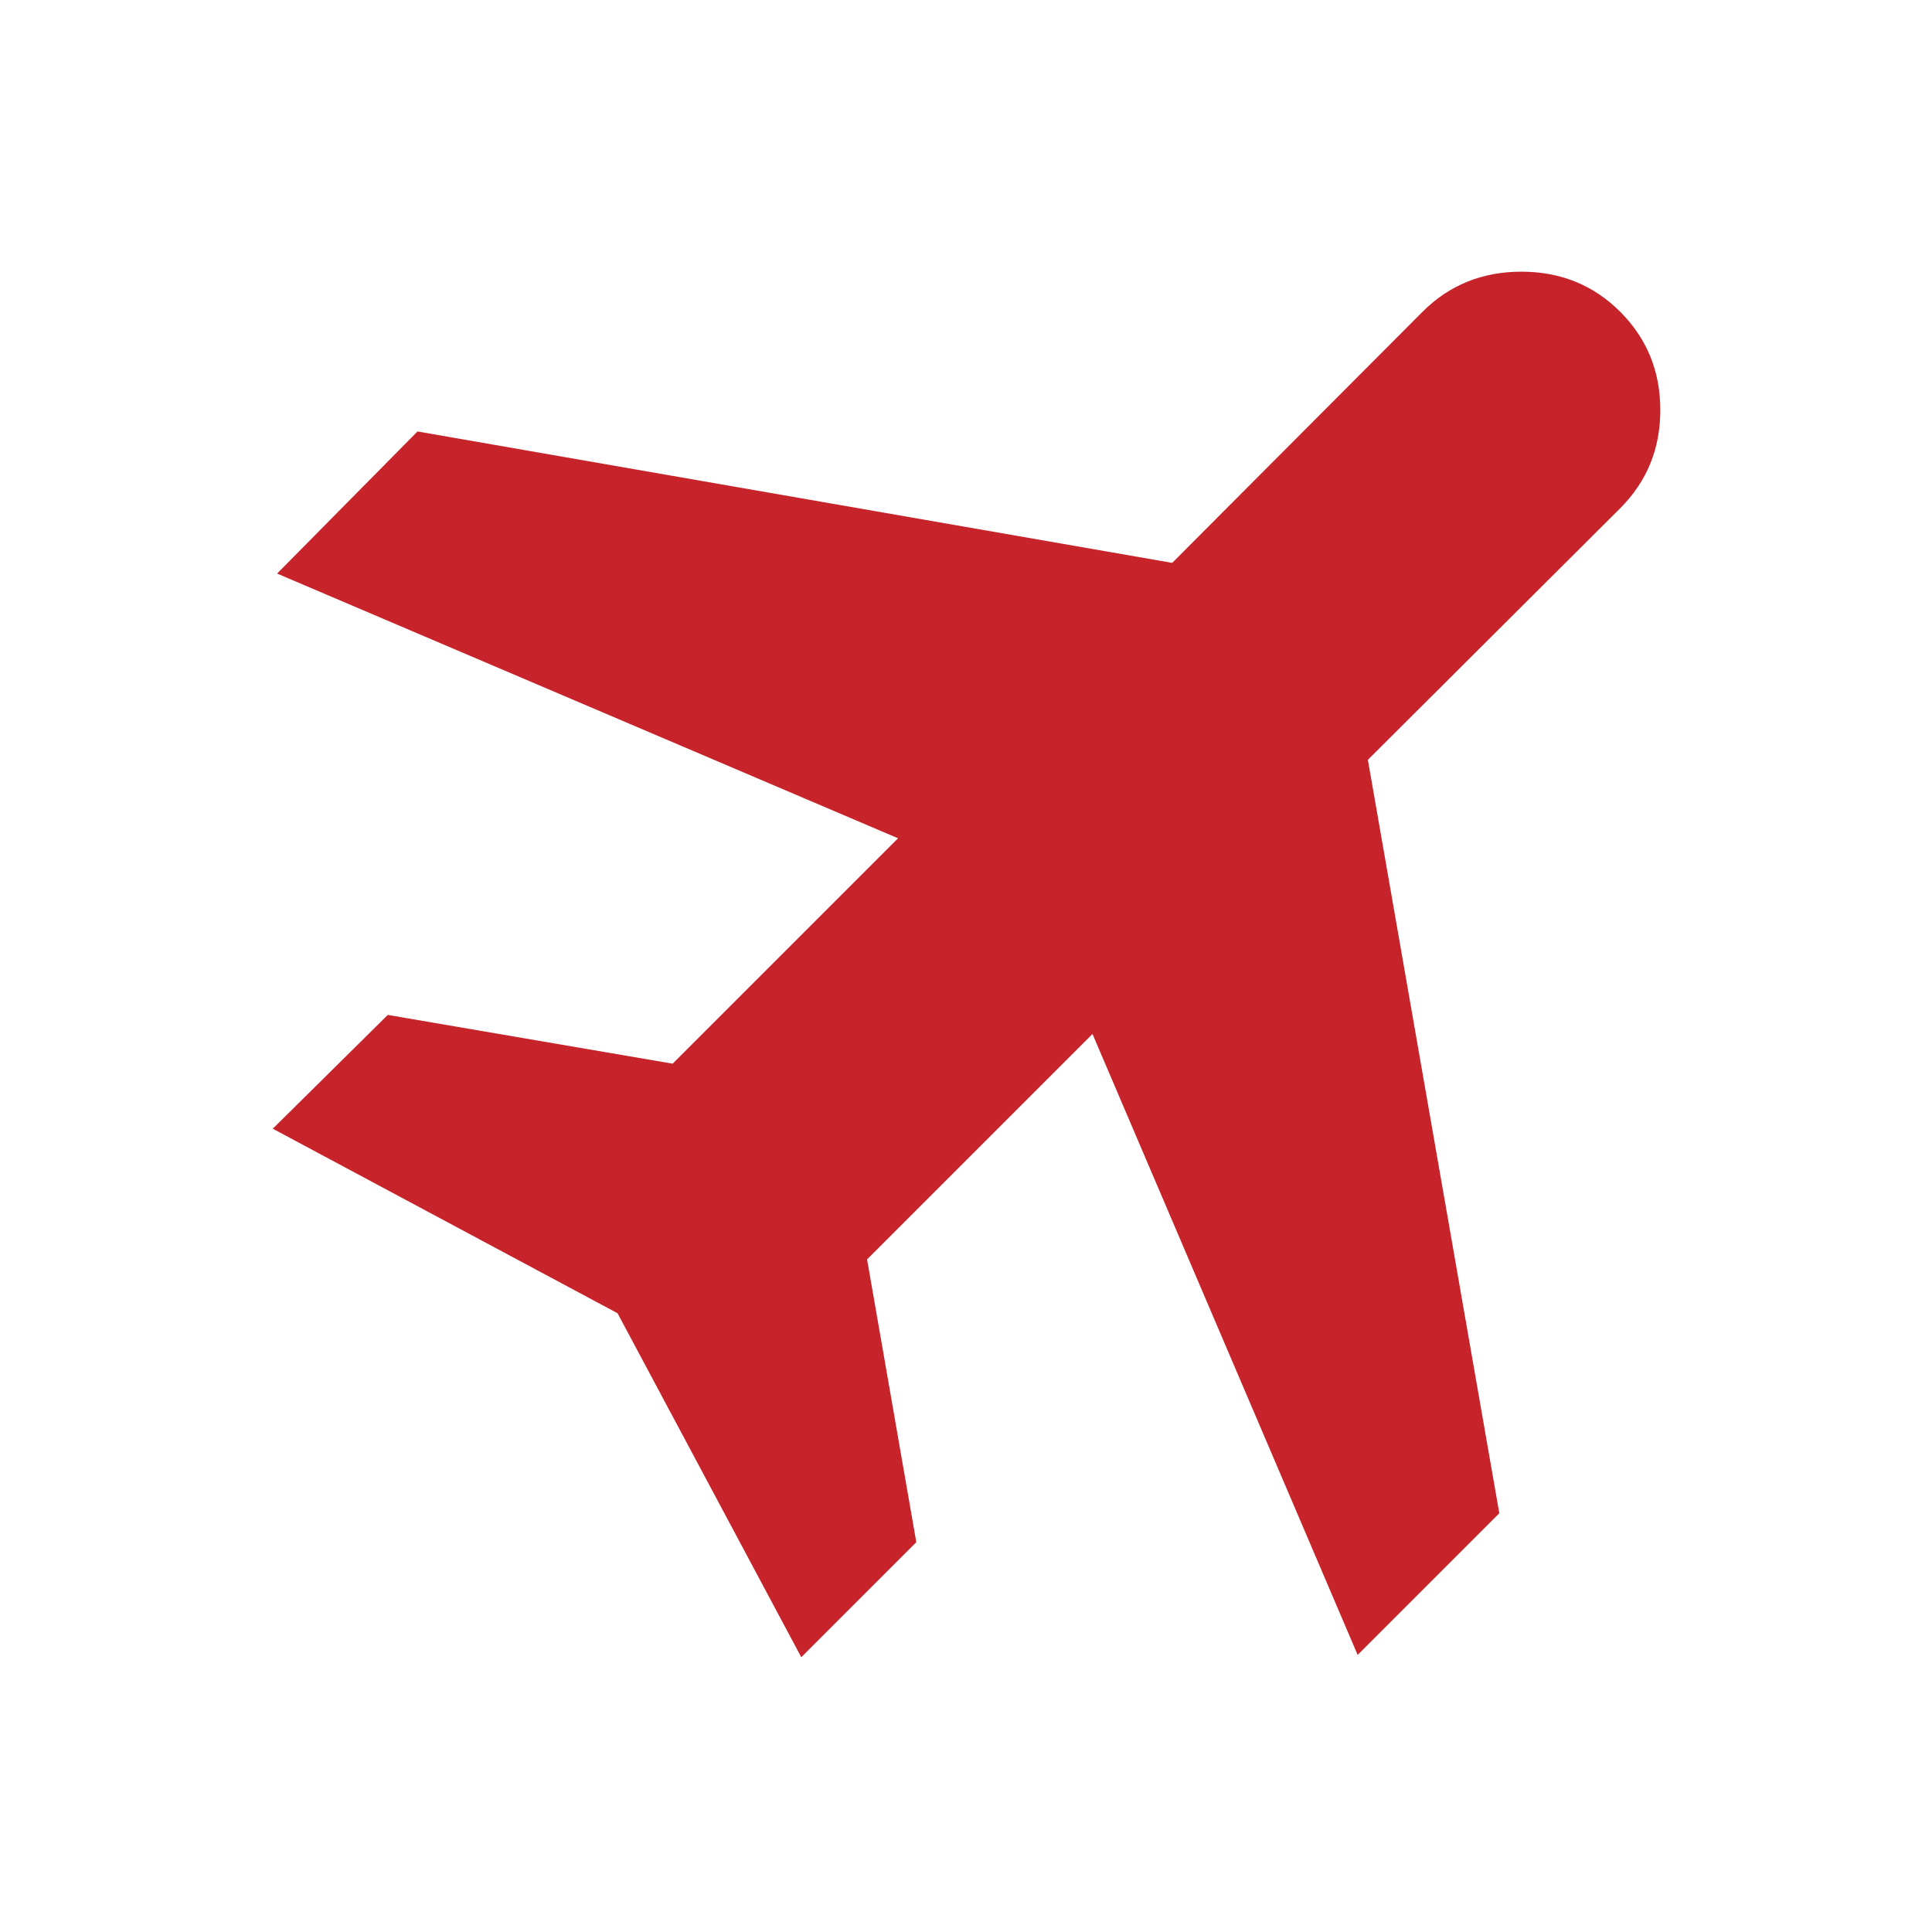
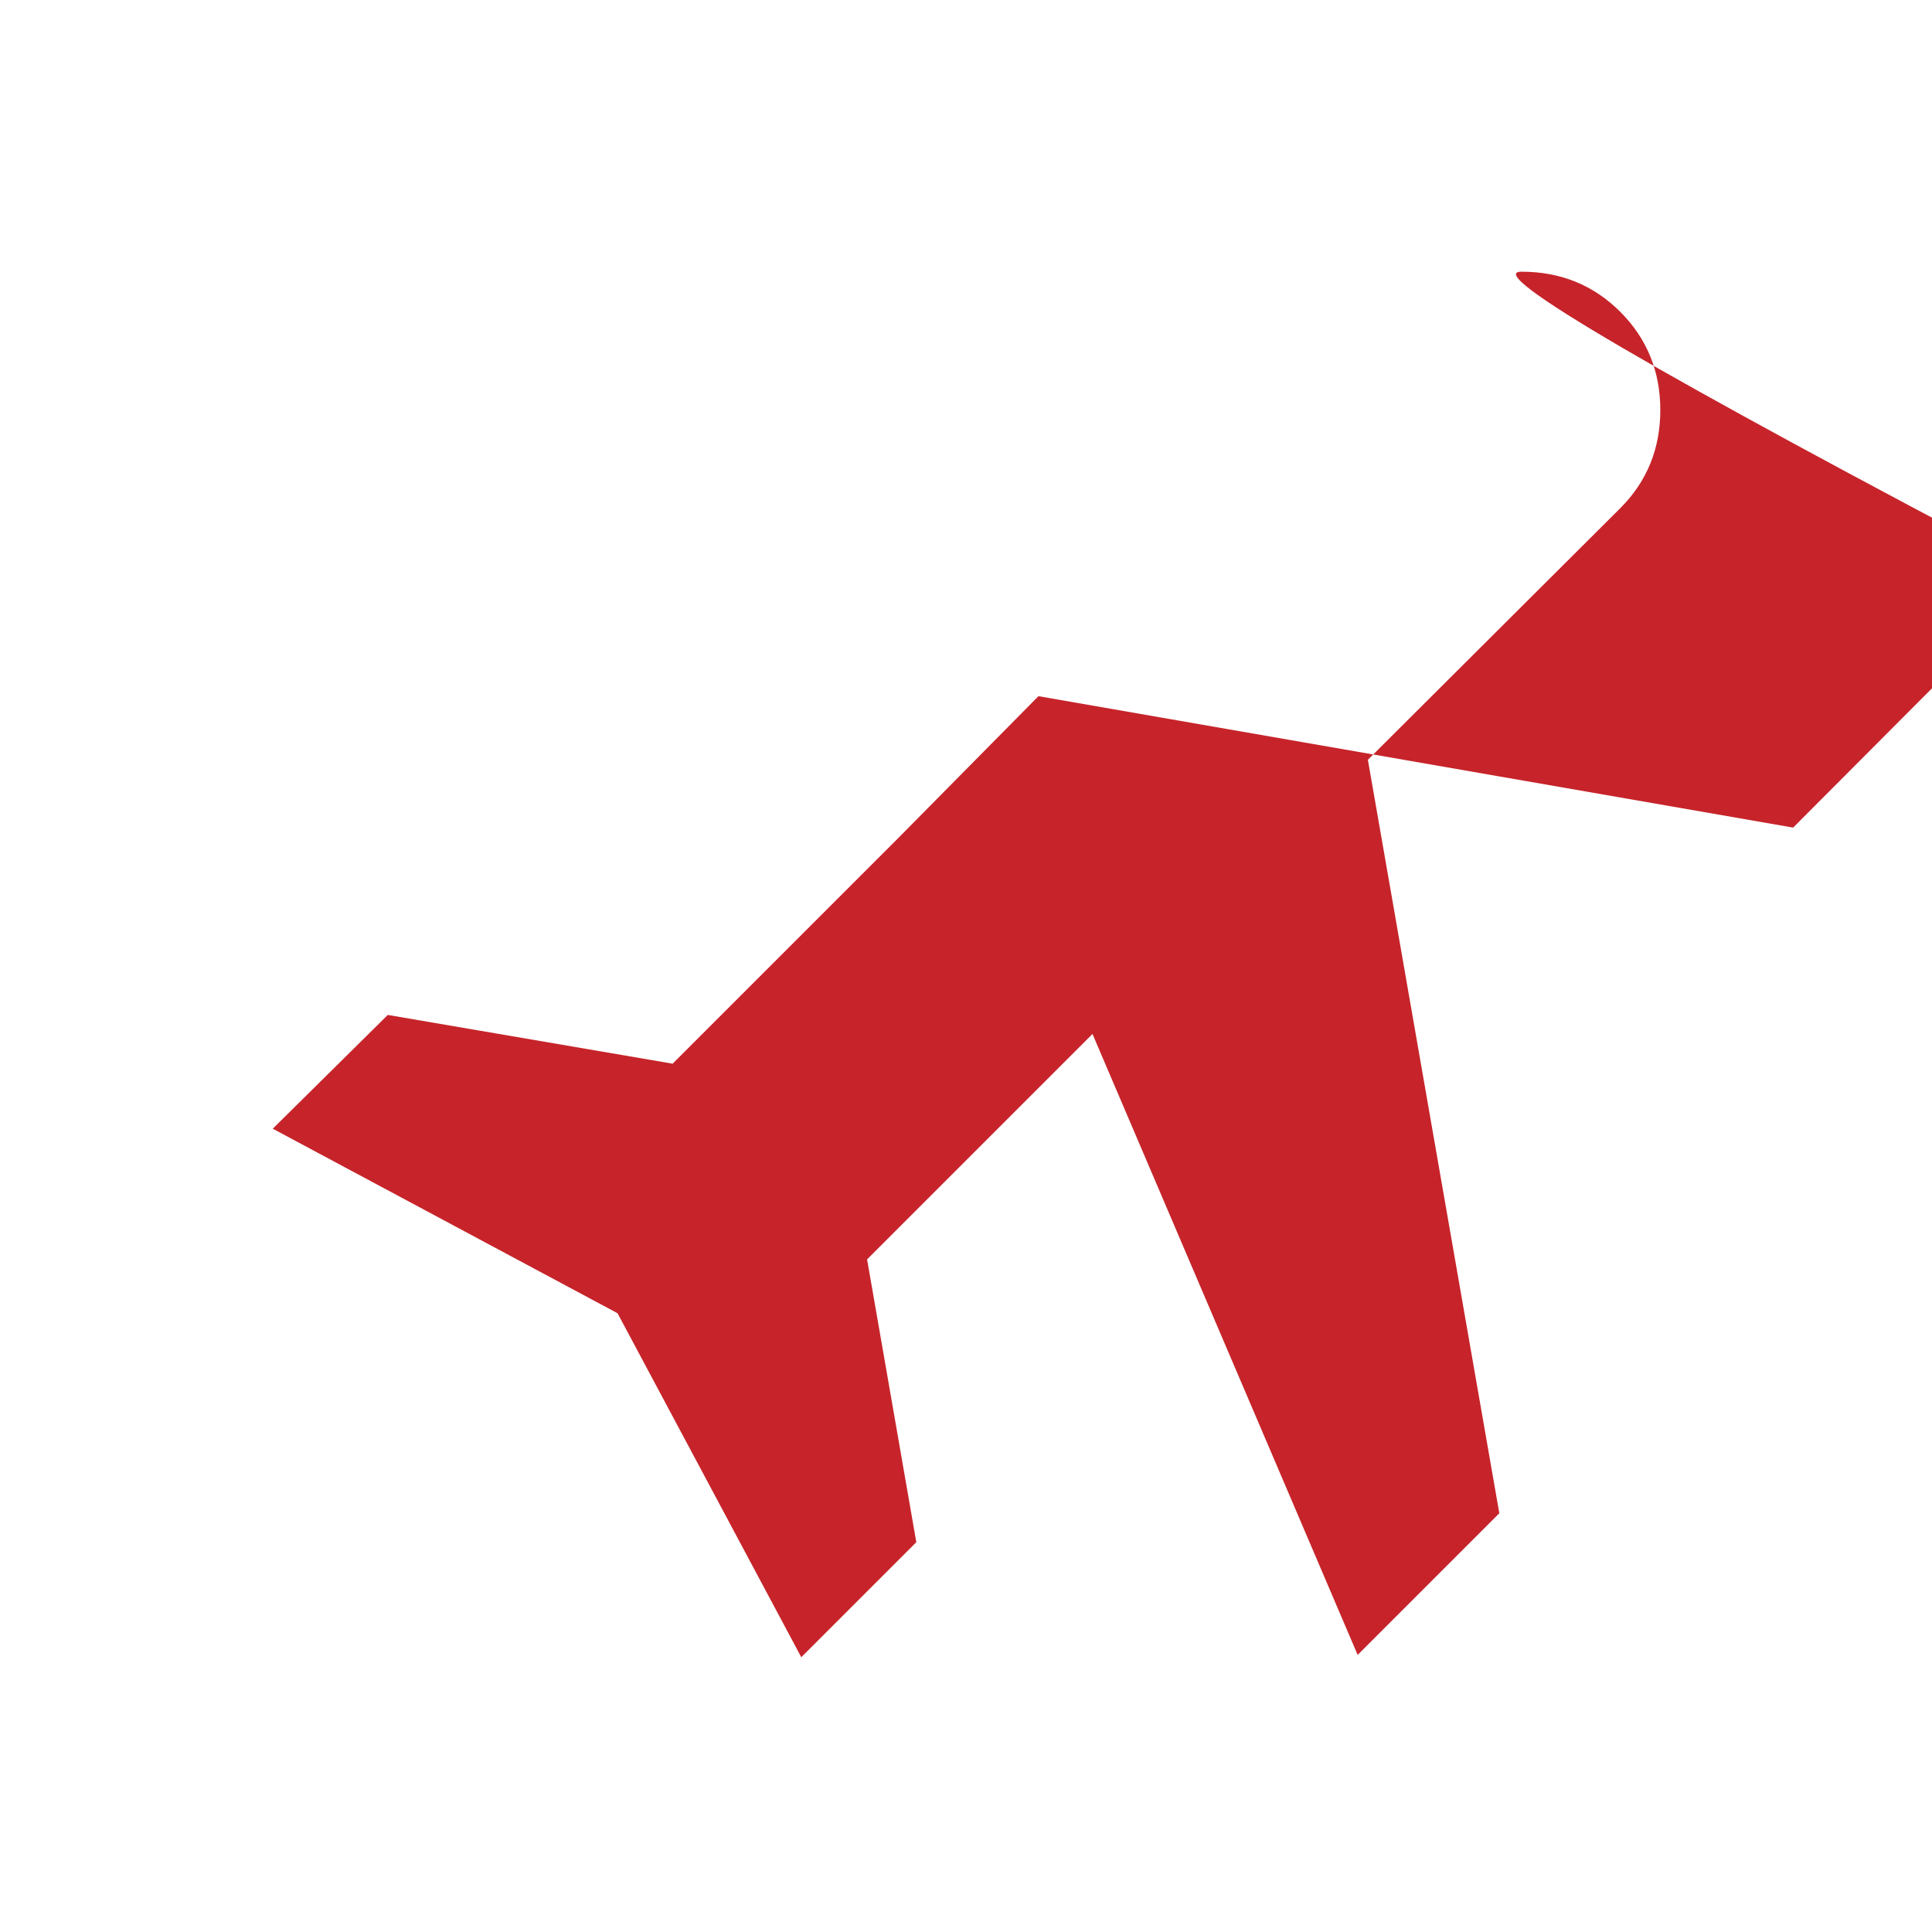
<svg xmlns="http://www.w3.org/2000/svg" height="24px" viewBox="0 -960 960 960" width="24px" fill="#c6242a">
-   <path d="m398.15-136.54-91.3-170.92-171.31-91.69 57.15-56.54 141.54 24.23 112-112L137.69-675l69.77-70.61 375 65.3 124.39-124.77Q726.77-825 755.96-825q29.19 0 49.12 19.92Q825-785.15 825-756.27q0 28.89-19.92 48.81l-125.39 125L745-208.08l-70.39 70.39-131.76-308.54-112 112 24.46 140.54-57.16 57.15Z" />
+   <path d="m398.15-136.54-91.3-170.92-171.31-91.69 57.15-56.54 141.54 24.23 112-112l69.77-70.61 375 65.3 124.39-124.77Q726.77-825 755.96-825q29.19 0 49.12 19.92Q825-785.15 825-756.27q0 28.89-19.92 48.81l-125.39 125L745-208.08l-70.39 70.39-131.76-308.54-112 112 24.46 140.54-57.16 57.15Z" />
</svg>